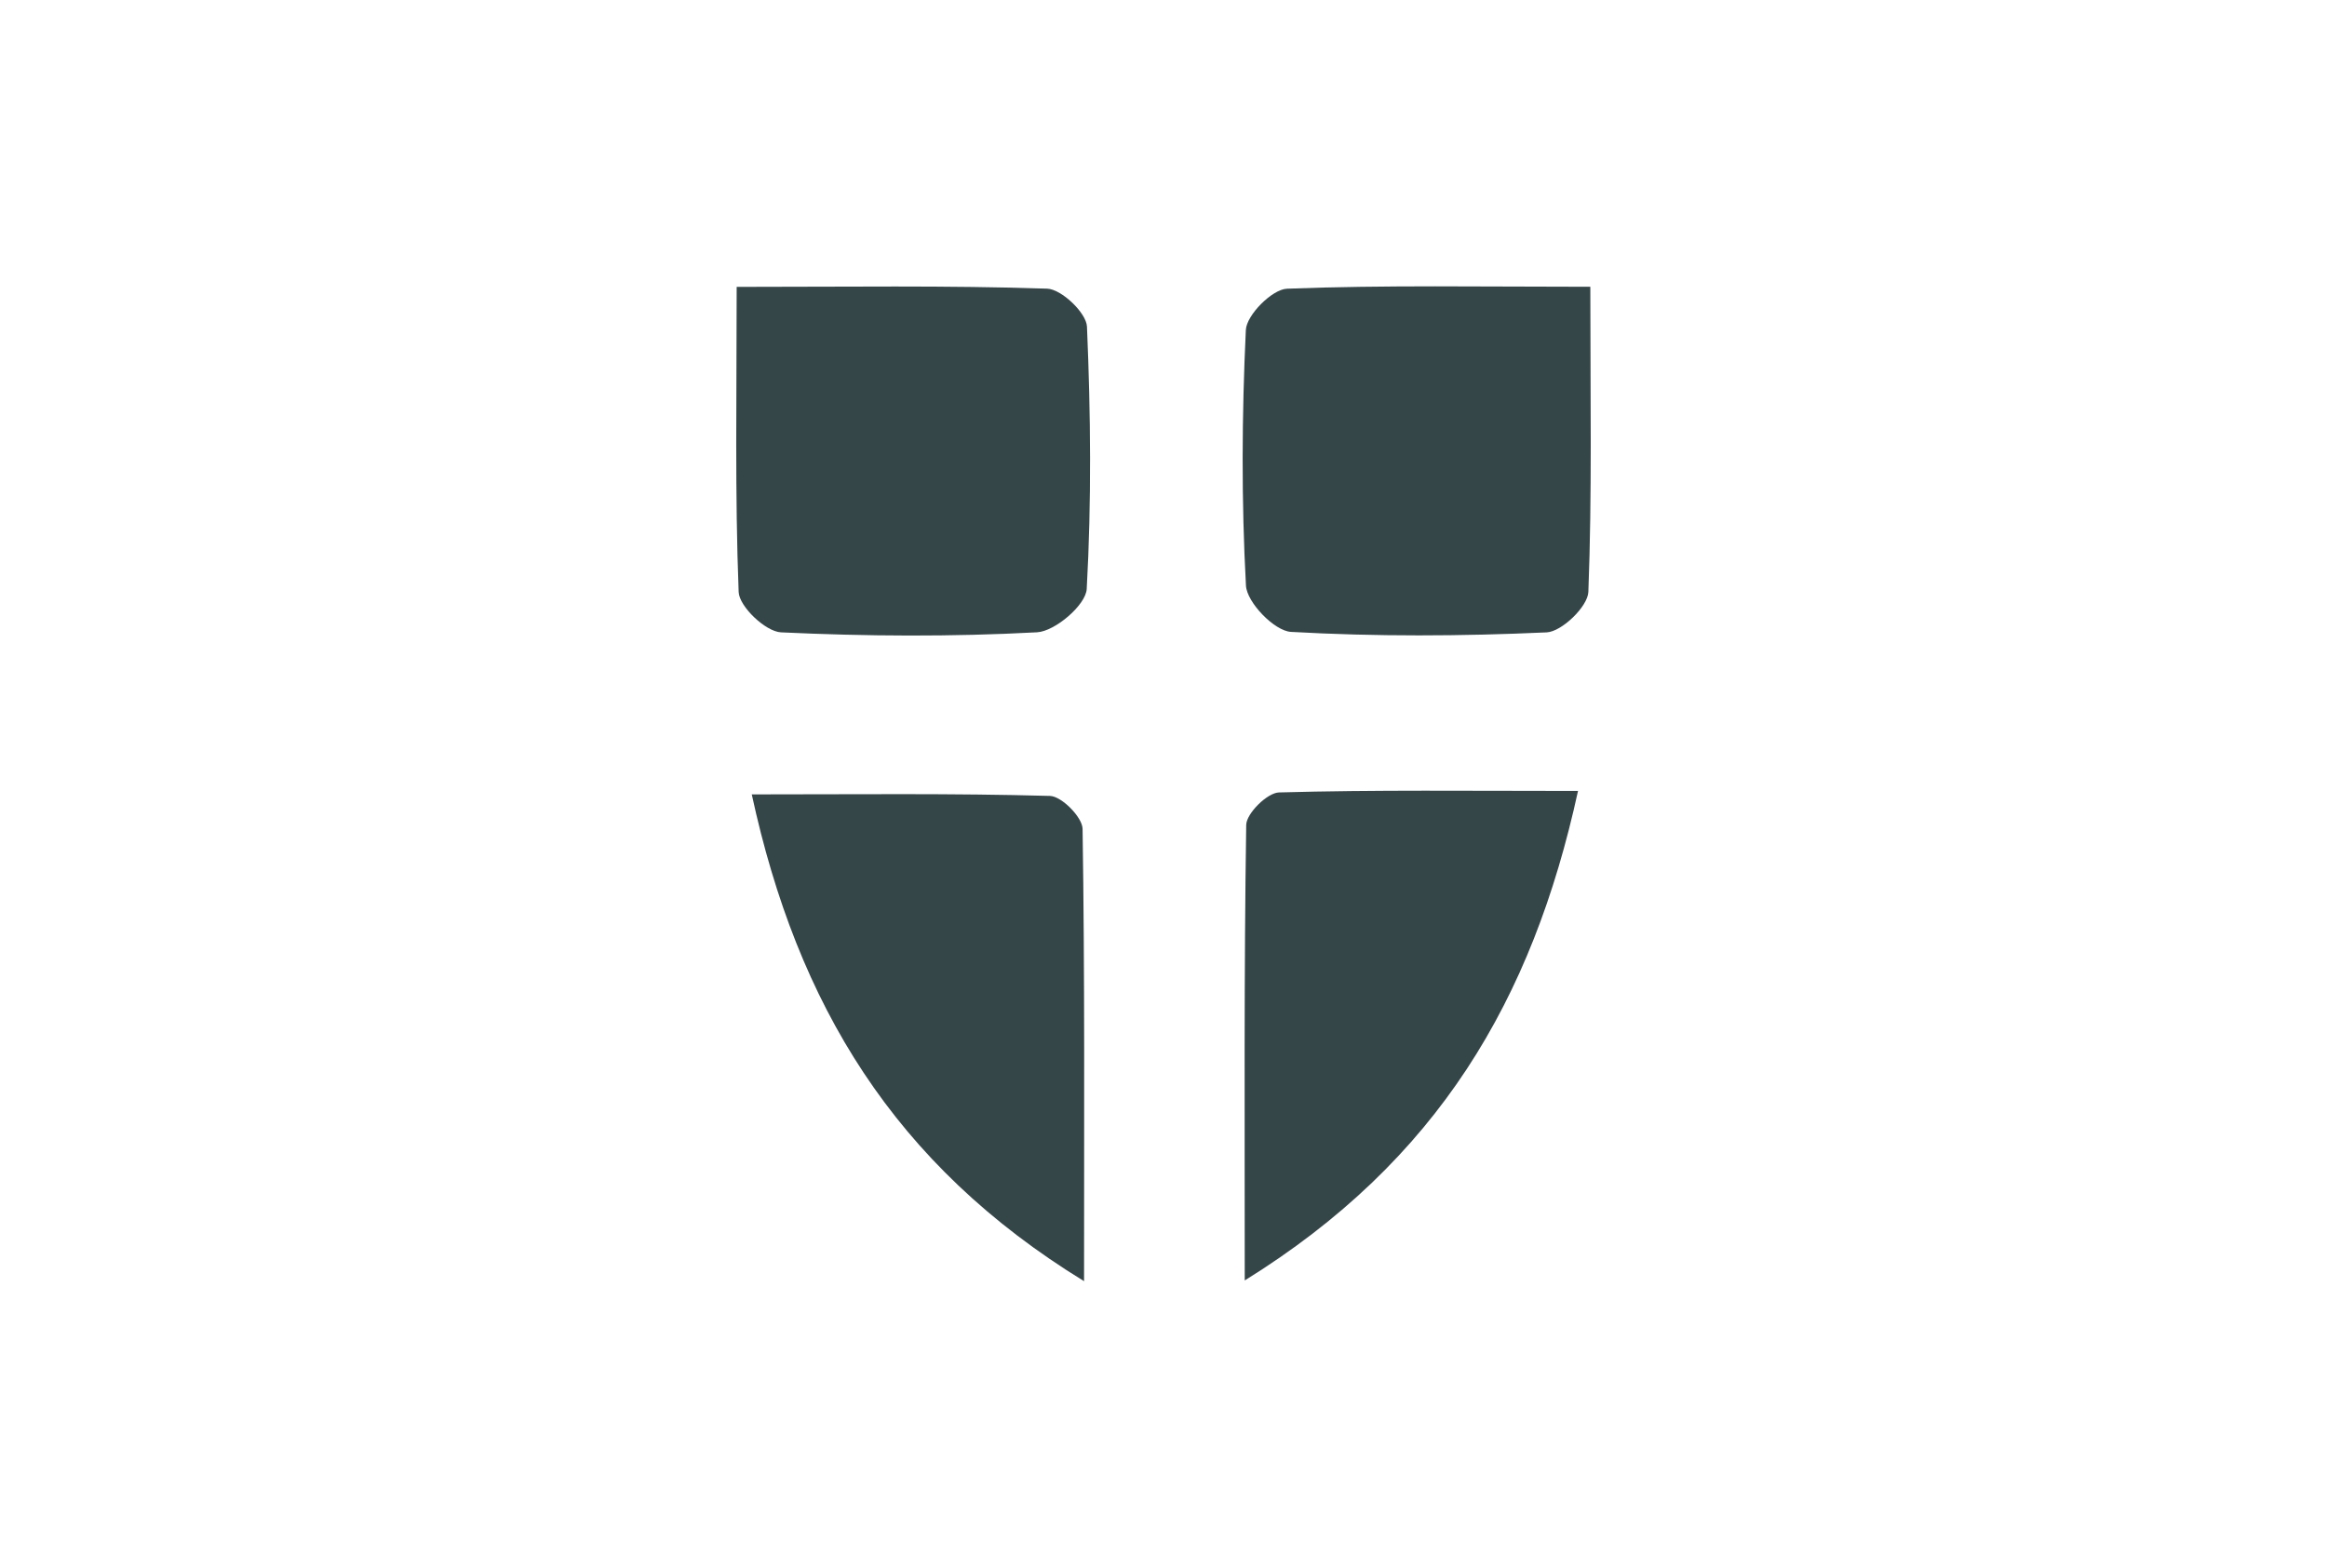
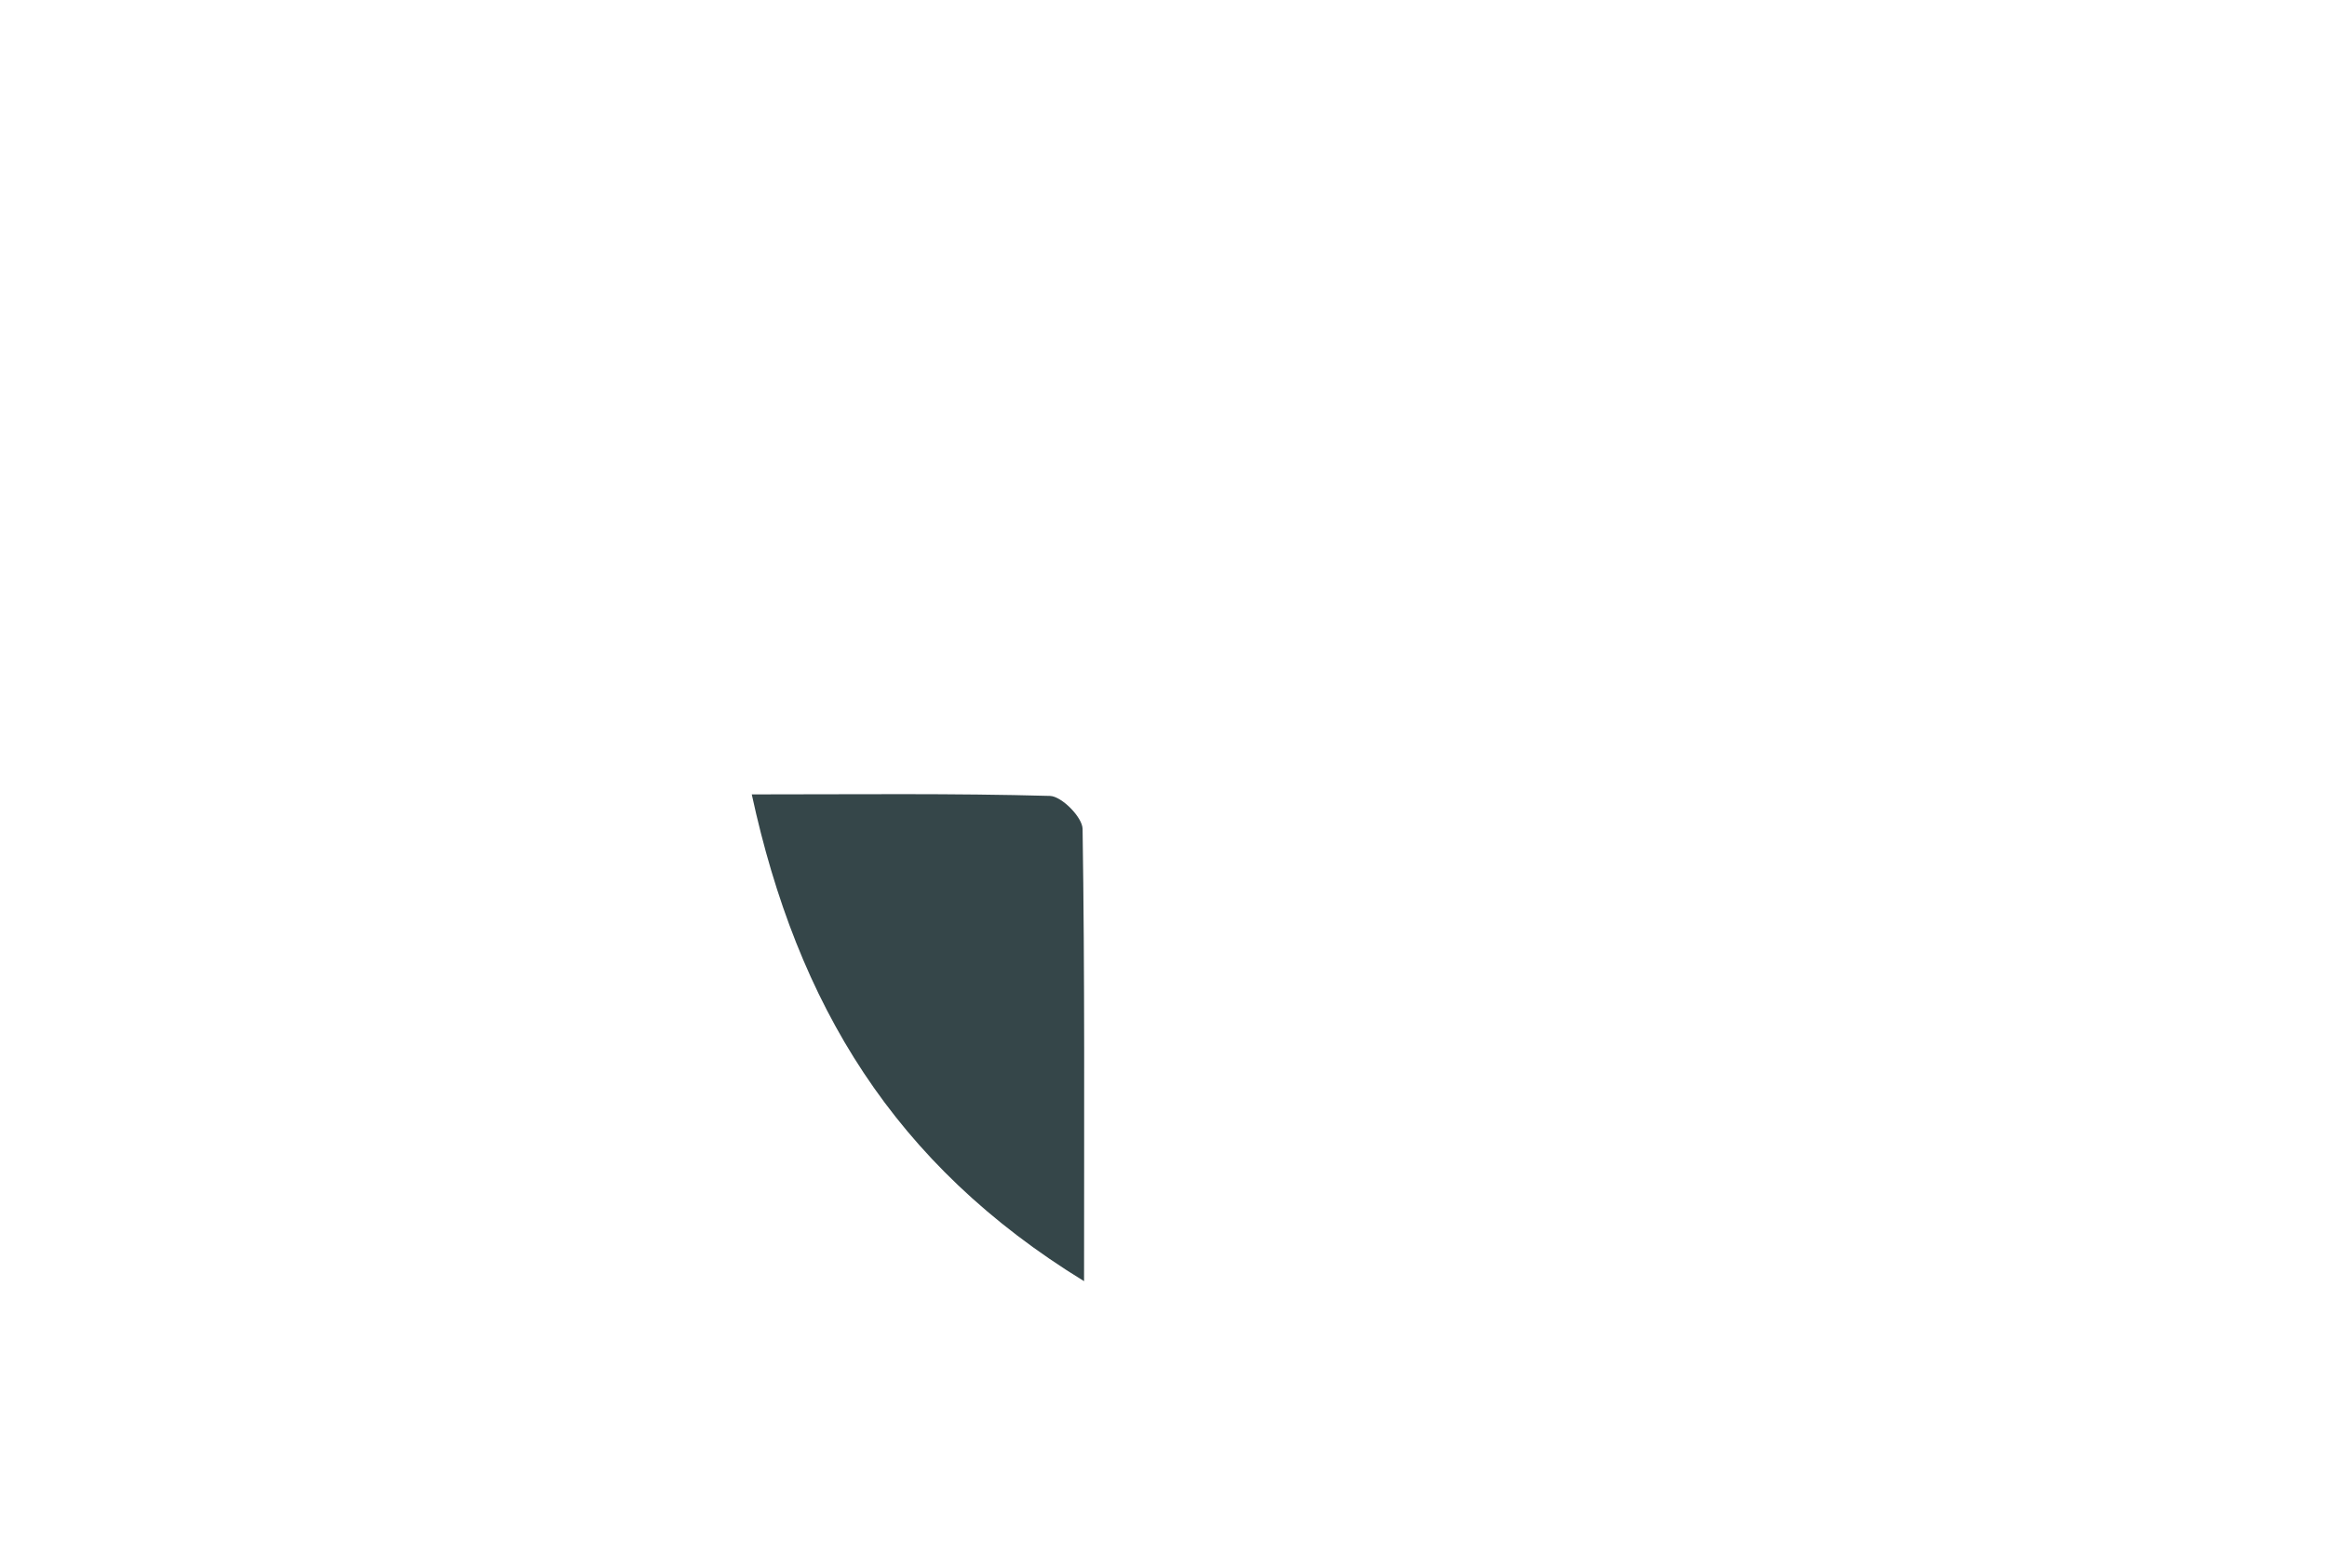
<svg xmlns="http://www.w3.org/2000/svg" id="Layer_1" data-name="Layer 1" viewBox="0 0 1011.72 681.7">
  <defs>
    <style>      .cls-1 {        fill: #354649;        stroke-width: 0px;      }    </style>
  </defs>
-   <path class="cls-1" d="m320.29,124.76c47.72,0,91.39-.68,134.98.77,6.22.21,17.06,10.52,17.32,16.52,1.63,38,2,76.16-.11,114.1-.39,6.95-13.76,18.41-21.62,18.83-37.02,1.99-74.24,1.76-111.29.02-6.69-.31-18.18-11.21-18.42-17.57-1.65-42.62-.86-85.34-.86-132.66Z" />
-   <path class="cls-1" d="m691.43,124.72c0,47.4.78,90.09-.85,132.68-.24,6.37-11.56,17.31-18.14,17.61-37,1.69-74.18,1.87-111.15-.21-7.19-.4-19.18-12.78-19.58-20.14-2.01-36.97-1.8-74.15-.05-111.15.31-6.53,11.44-17.72,17.91-17.96,42.54-1.62,85.17-.84,131.86-.84Z" />
  <path class="cls-1" d="m471.33,557.17c-82.7-50.73-124.71-120.42-144.48-211.7,45.43,0,87.57-.51,129.65.66,5.07.14,14.1,9.27,14.18,14.34.98,63.3.64,126.63.64,196.7Z" />
-   <path class="cls-1" d="m541.18,556.84c0-70.92-.33-134.52.64-198.09.08-5,9.16-13.99,14.25-14.13,41.68-1.16,83.41-.65,130.01-.65-19.8,90.81-60.86,160.74-144.91,212.88Z" />
</svg>